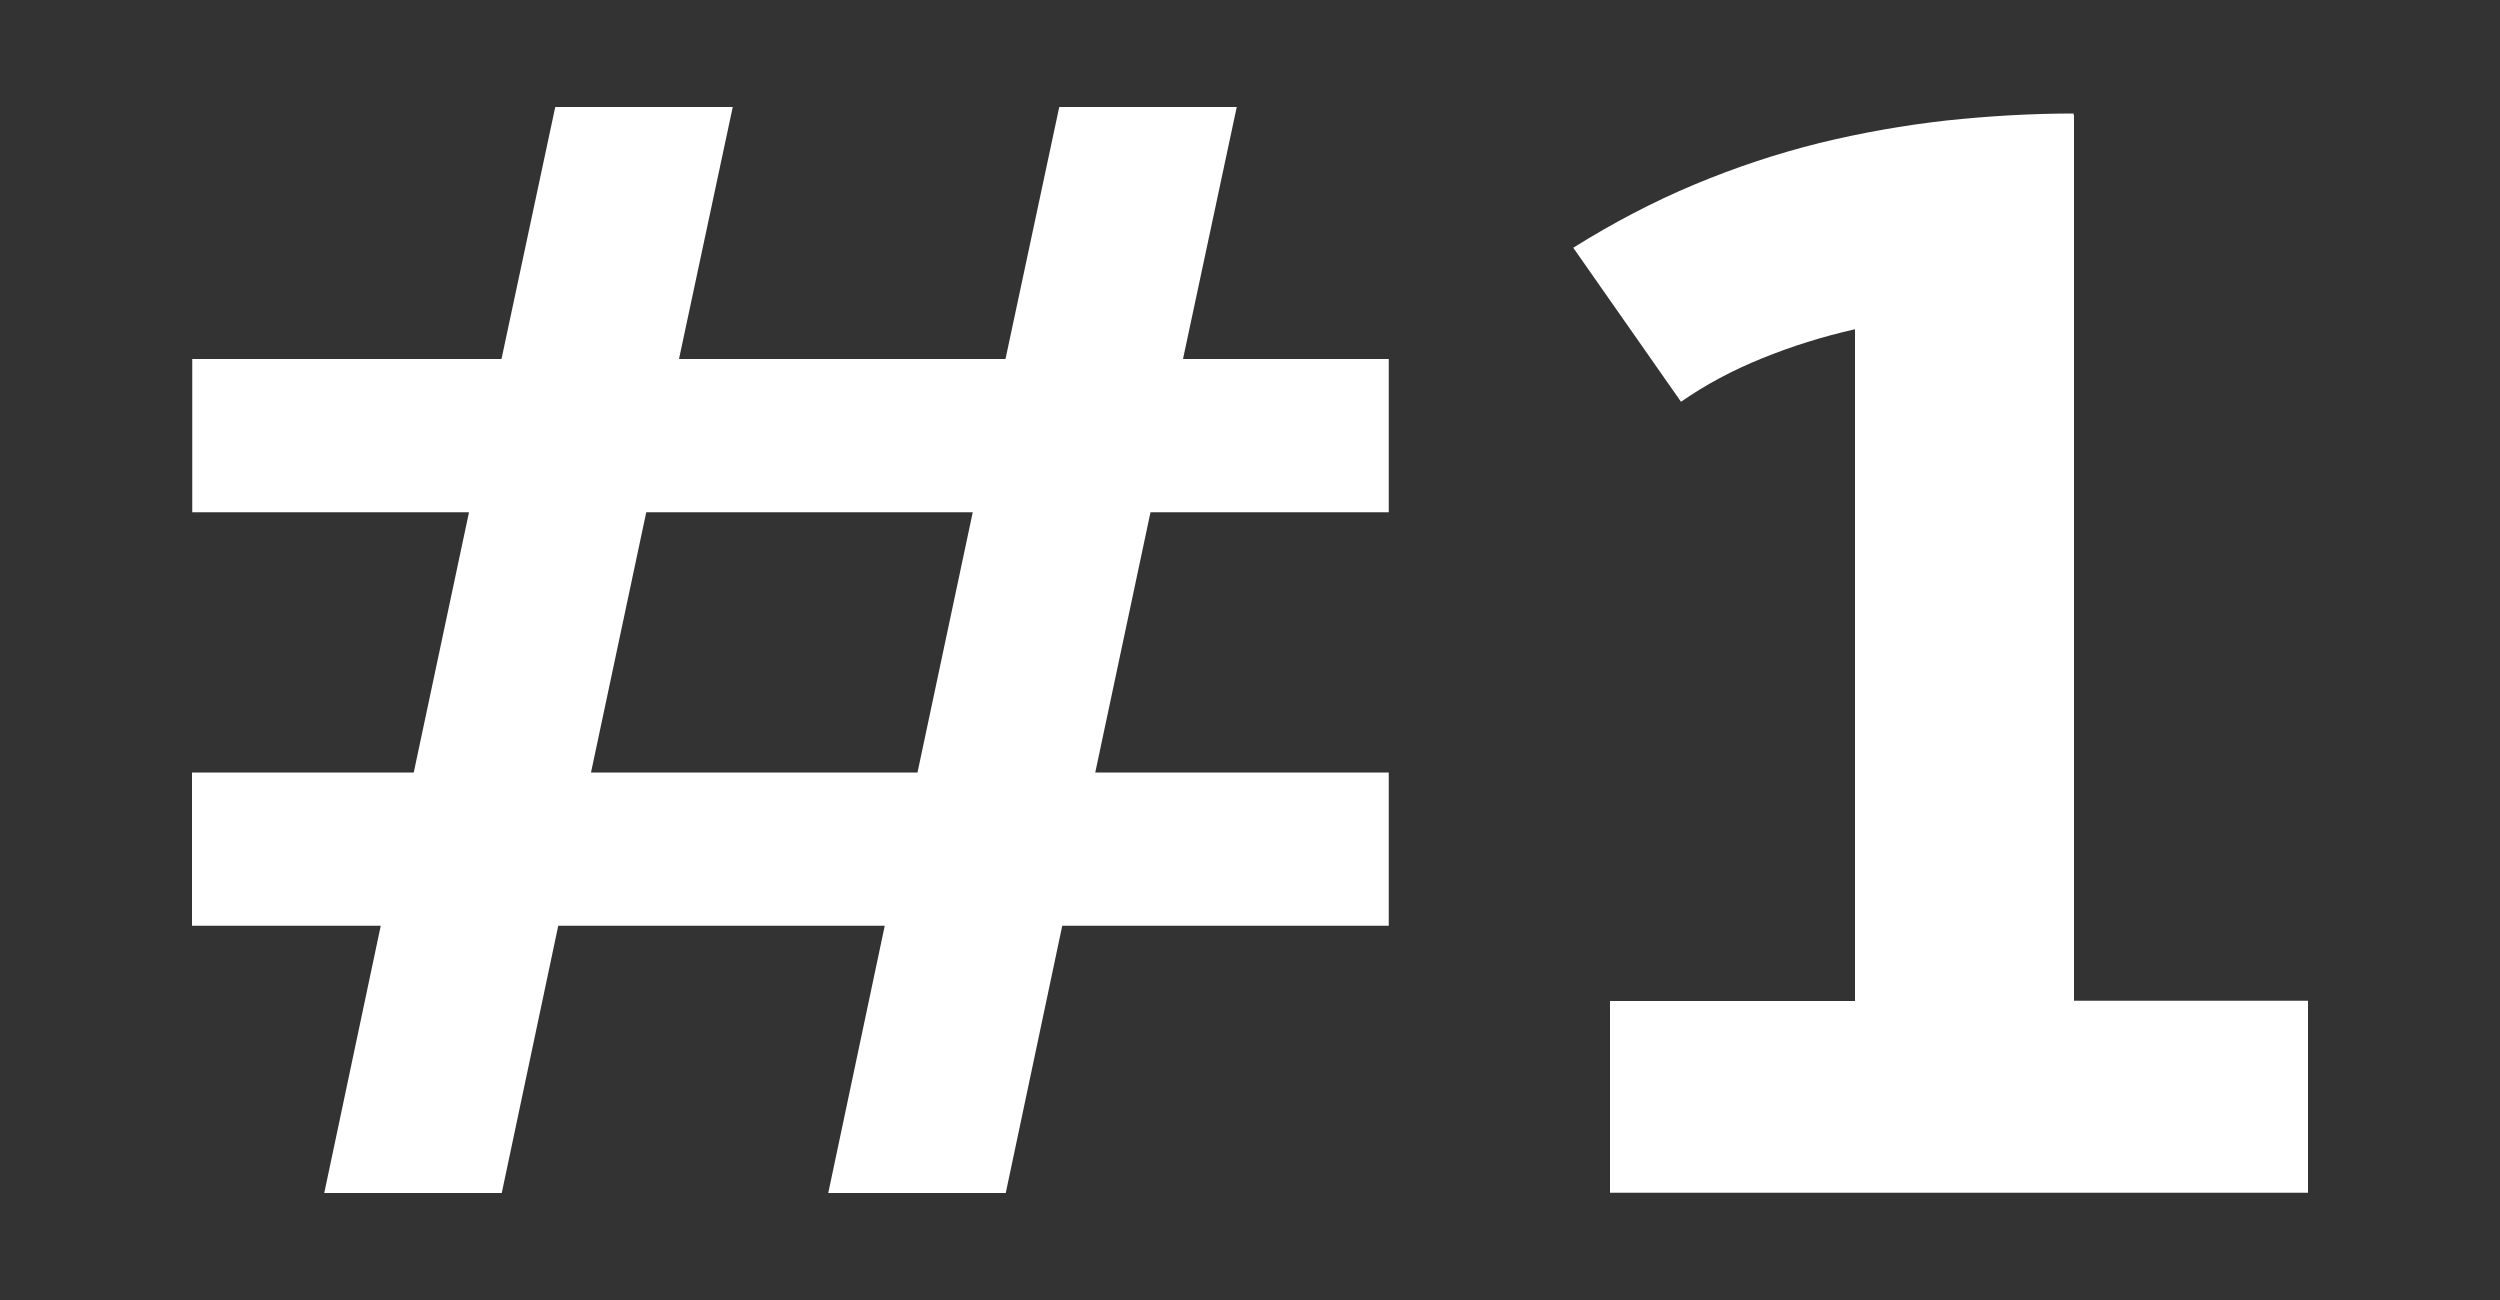
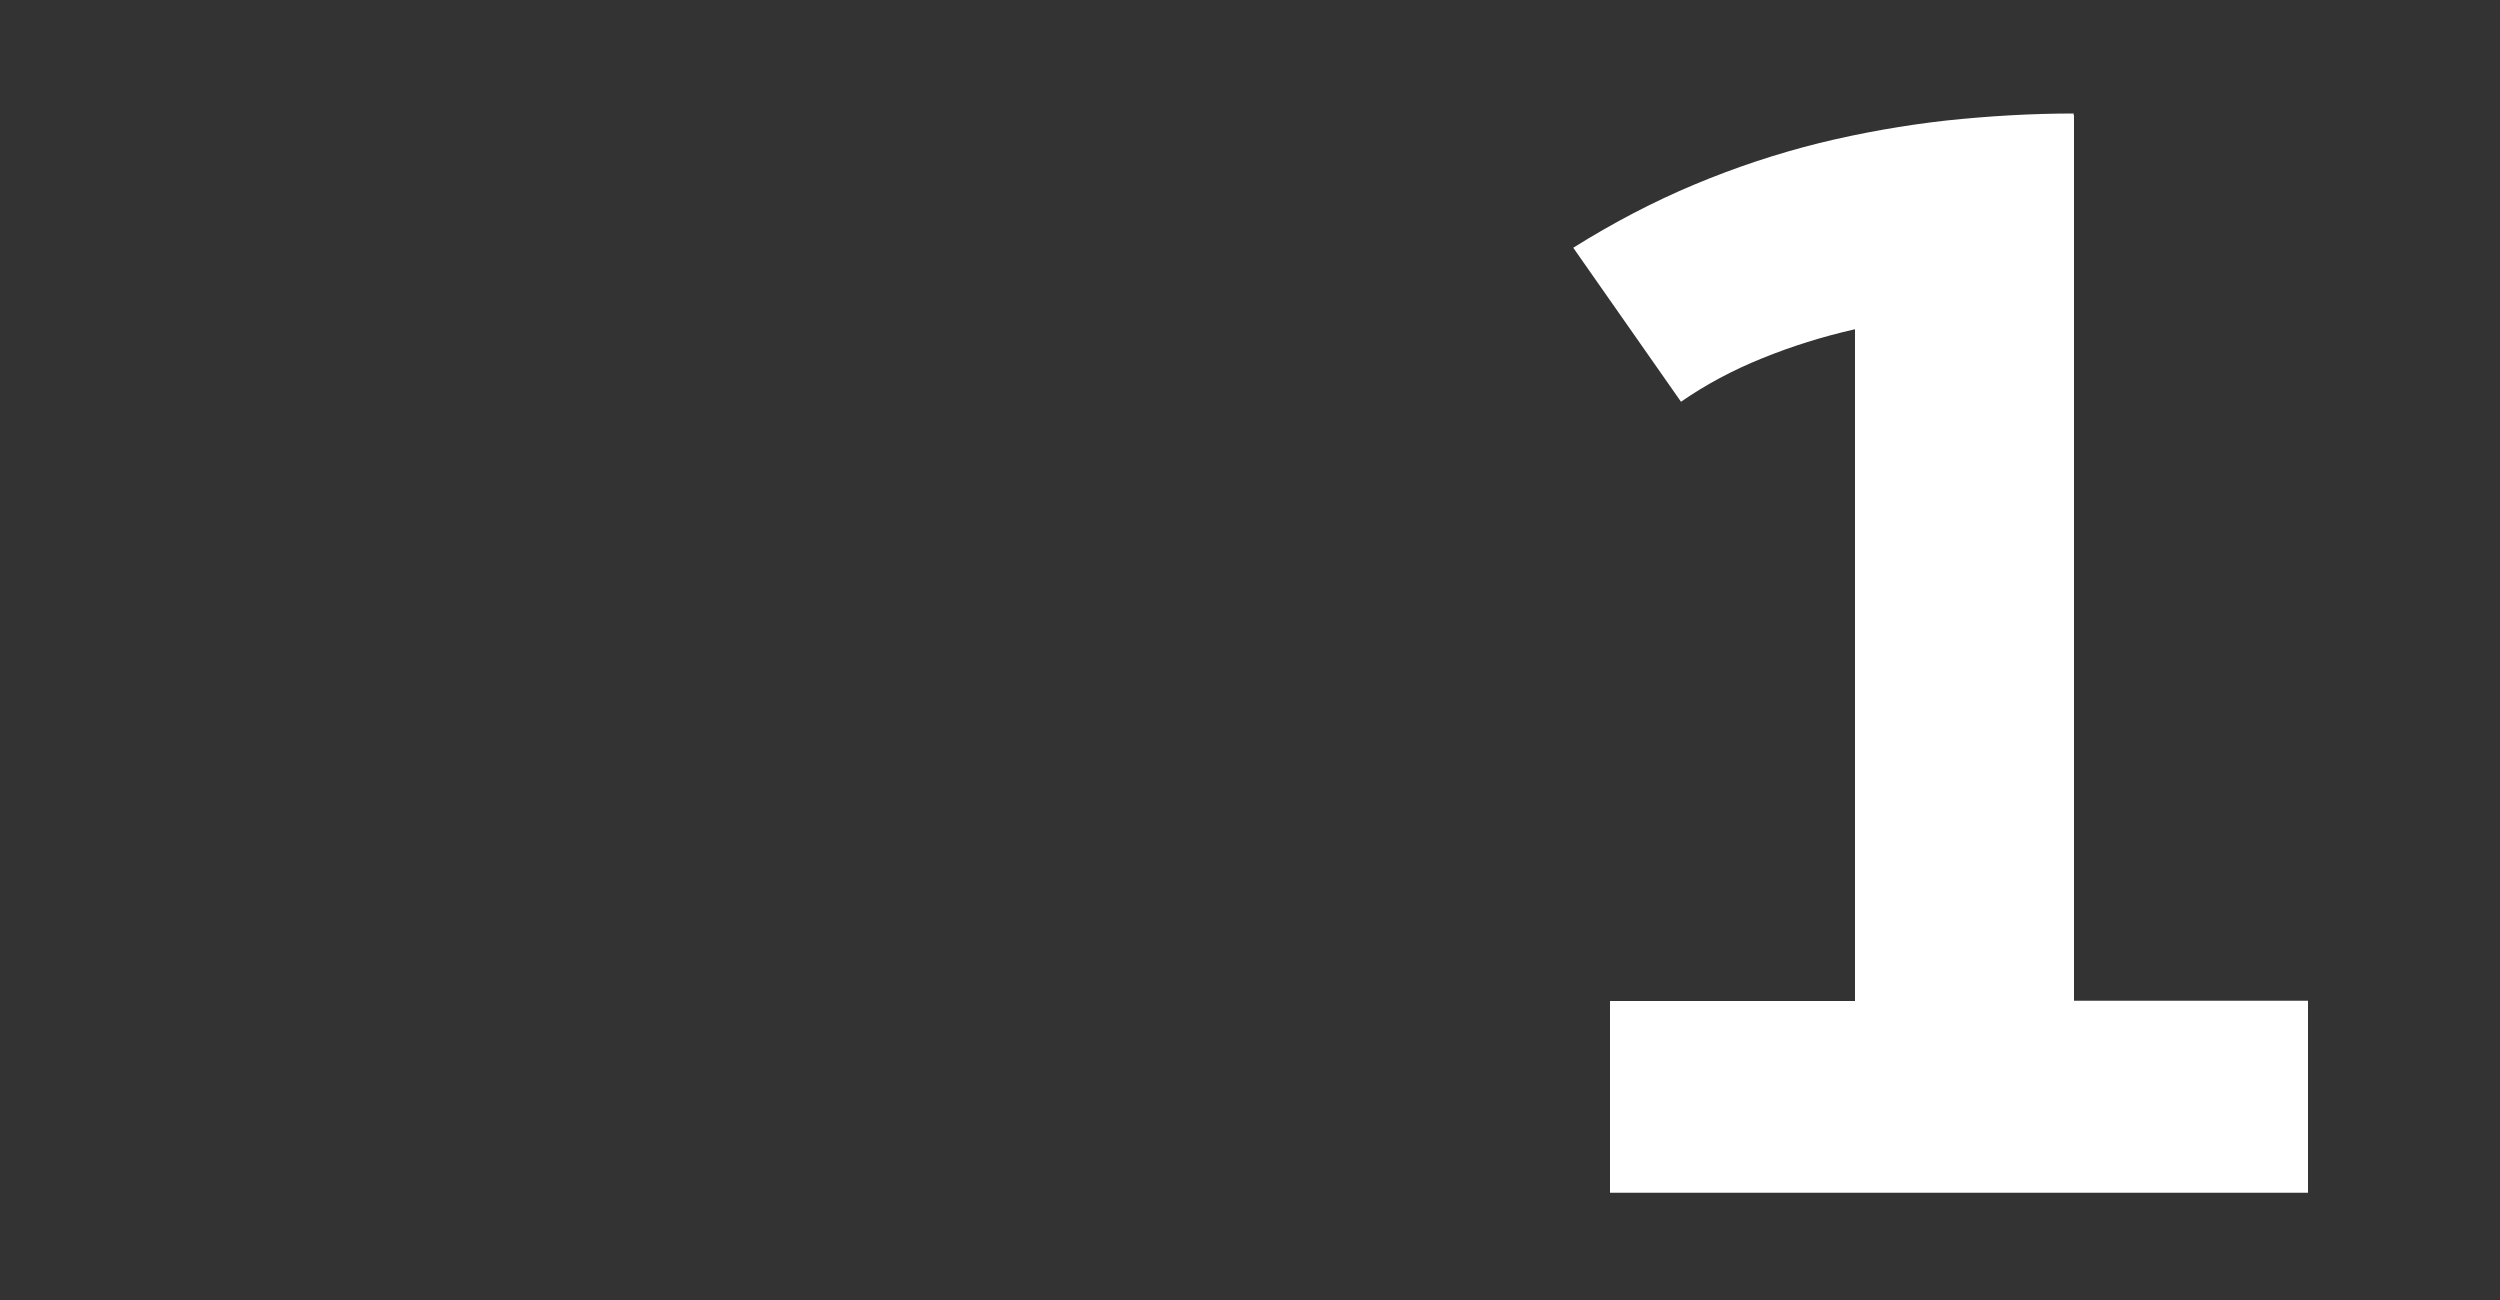
<svg xmlns="http://www.w3.org/2000/svg" id="Layer_1" version="1.1" viewBox="0 0 1000 520">
  <rect x="0" y="0" width="1000" height="520" fill="#333333" stroke="none" />
  <defs>
    <style>
      .st0 {
        fill: #fff;
      }
    </style>
  </defs>
-   <path class="st0" d="M152.2,370.3h-75.4v-61.3h88.7l22.1-104.1h-110.7v-61.3h123.7l21.5-100.8h71l-21.5,100.8h130.6l21.5-100.8h71l-21.5,100.8h82.3v61.3h-95.3l-22.1,104.1h117.4v61.3h-130.6l-22.6,106.9h-71l22.6-106.9h-130.6l-22.6,106.9h-71l22.6-106.9ZM367,309l22.1-104.1h-130.6l-22.1,104.1h130.6Z" />
  <path class="st0" d="M644,400.4h98V131.7c-12.9,2.9-25.3,6.8-37.1,11.6-11.9,4.8-22.7,10.6-32.5,17.4l-43.1-61.6c15.8-9.9,32-18.4,48.5-25.3,16.5-6.9,33.1-12.4,50-16.6,16.8-4.1,33.8-7.1,50.8-9,17-1.8,34-2.8,51-2.8l-.3.6h.3v354.3h93.6v76.8h-279.2v-76.8Z" />
</svg>